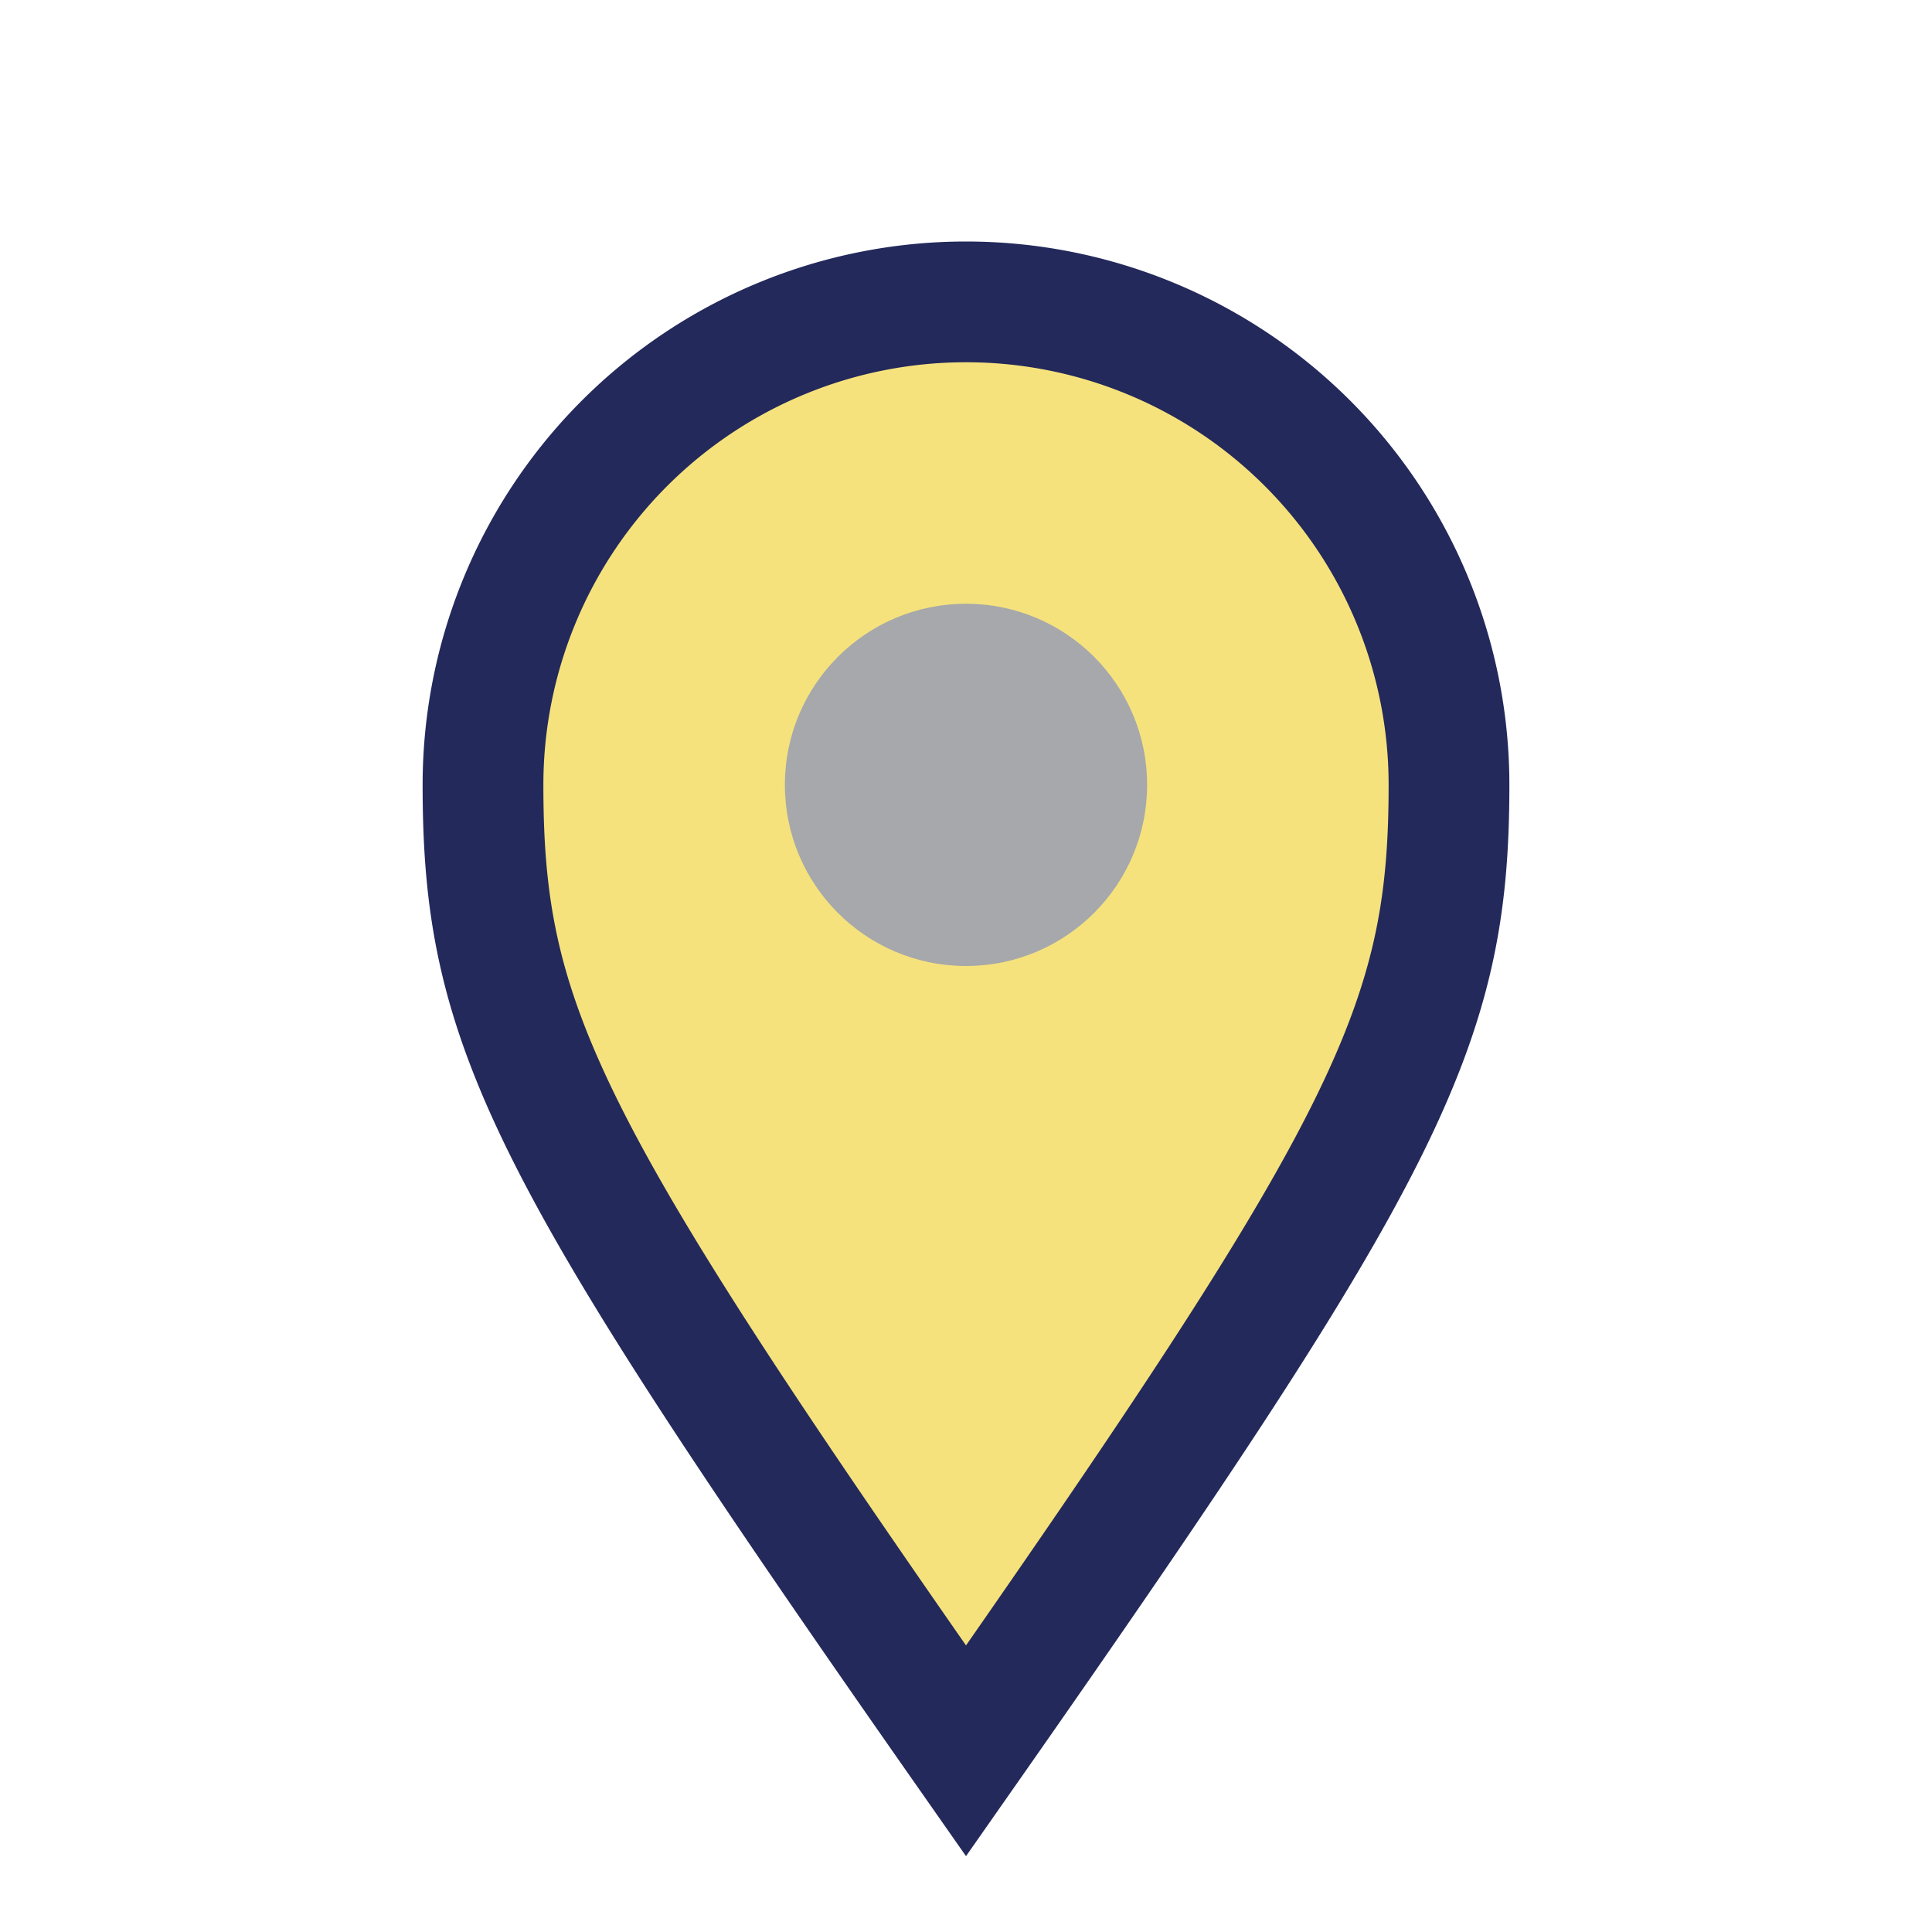
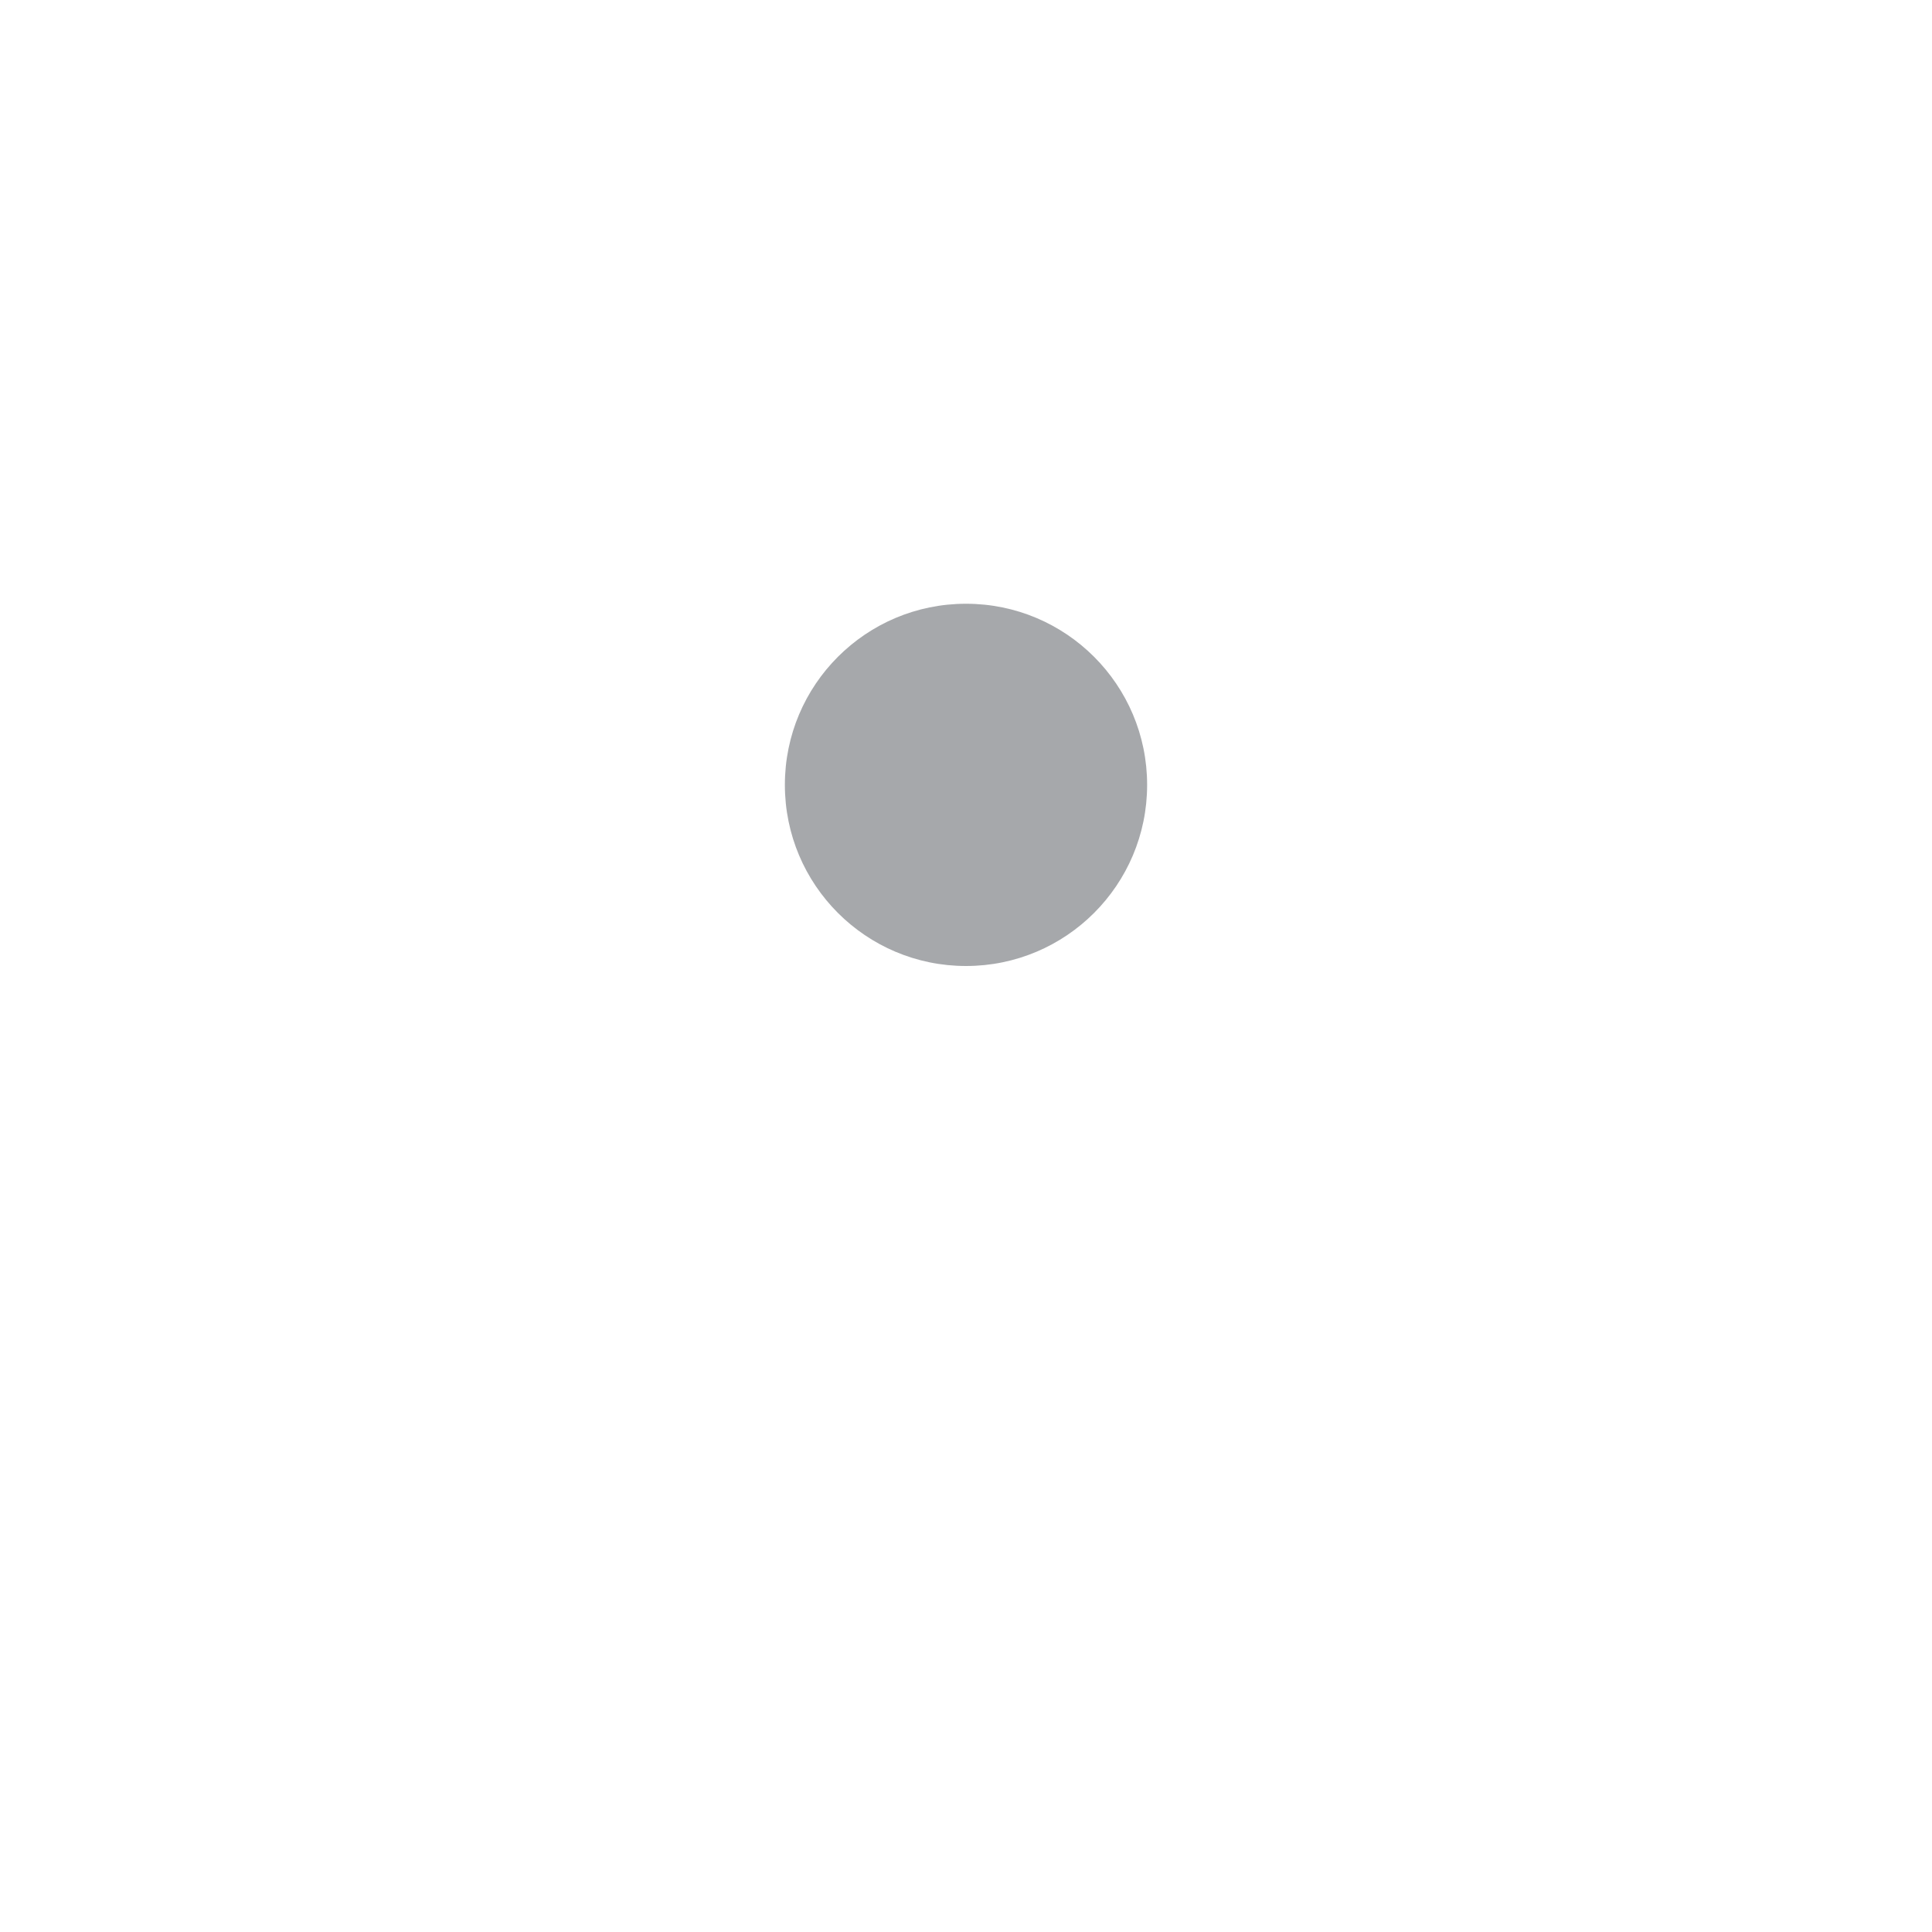
<svg xmlns="http://www.w3.org/2000/svg" width="32" height="32" viewBox="0 0 32 32">
-   <path d="M16 29c-7-10-8-12-8-16a8 8 0 1 1 16 0c0 4-1 6-8 16z" fill="#F6E27C" stroke="#23295B" stroke-width="2" />
  <circle cx="16" cy="13" r="3" fill="#A6A8AB" />
</svg>